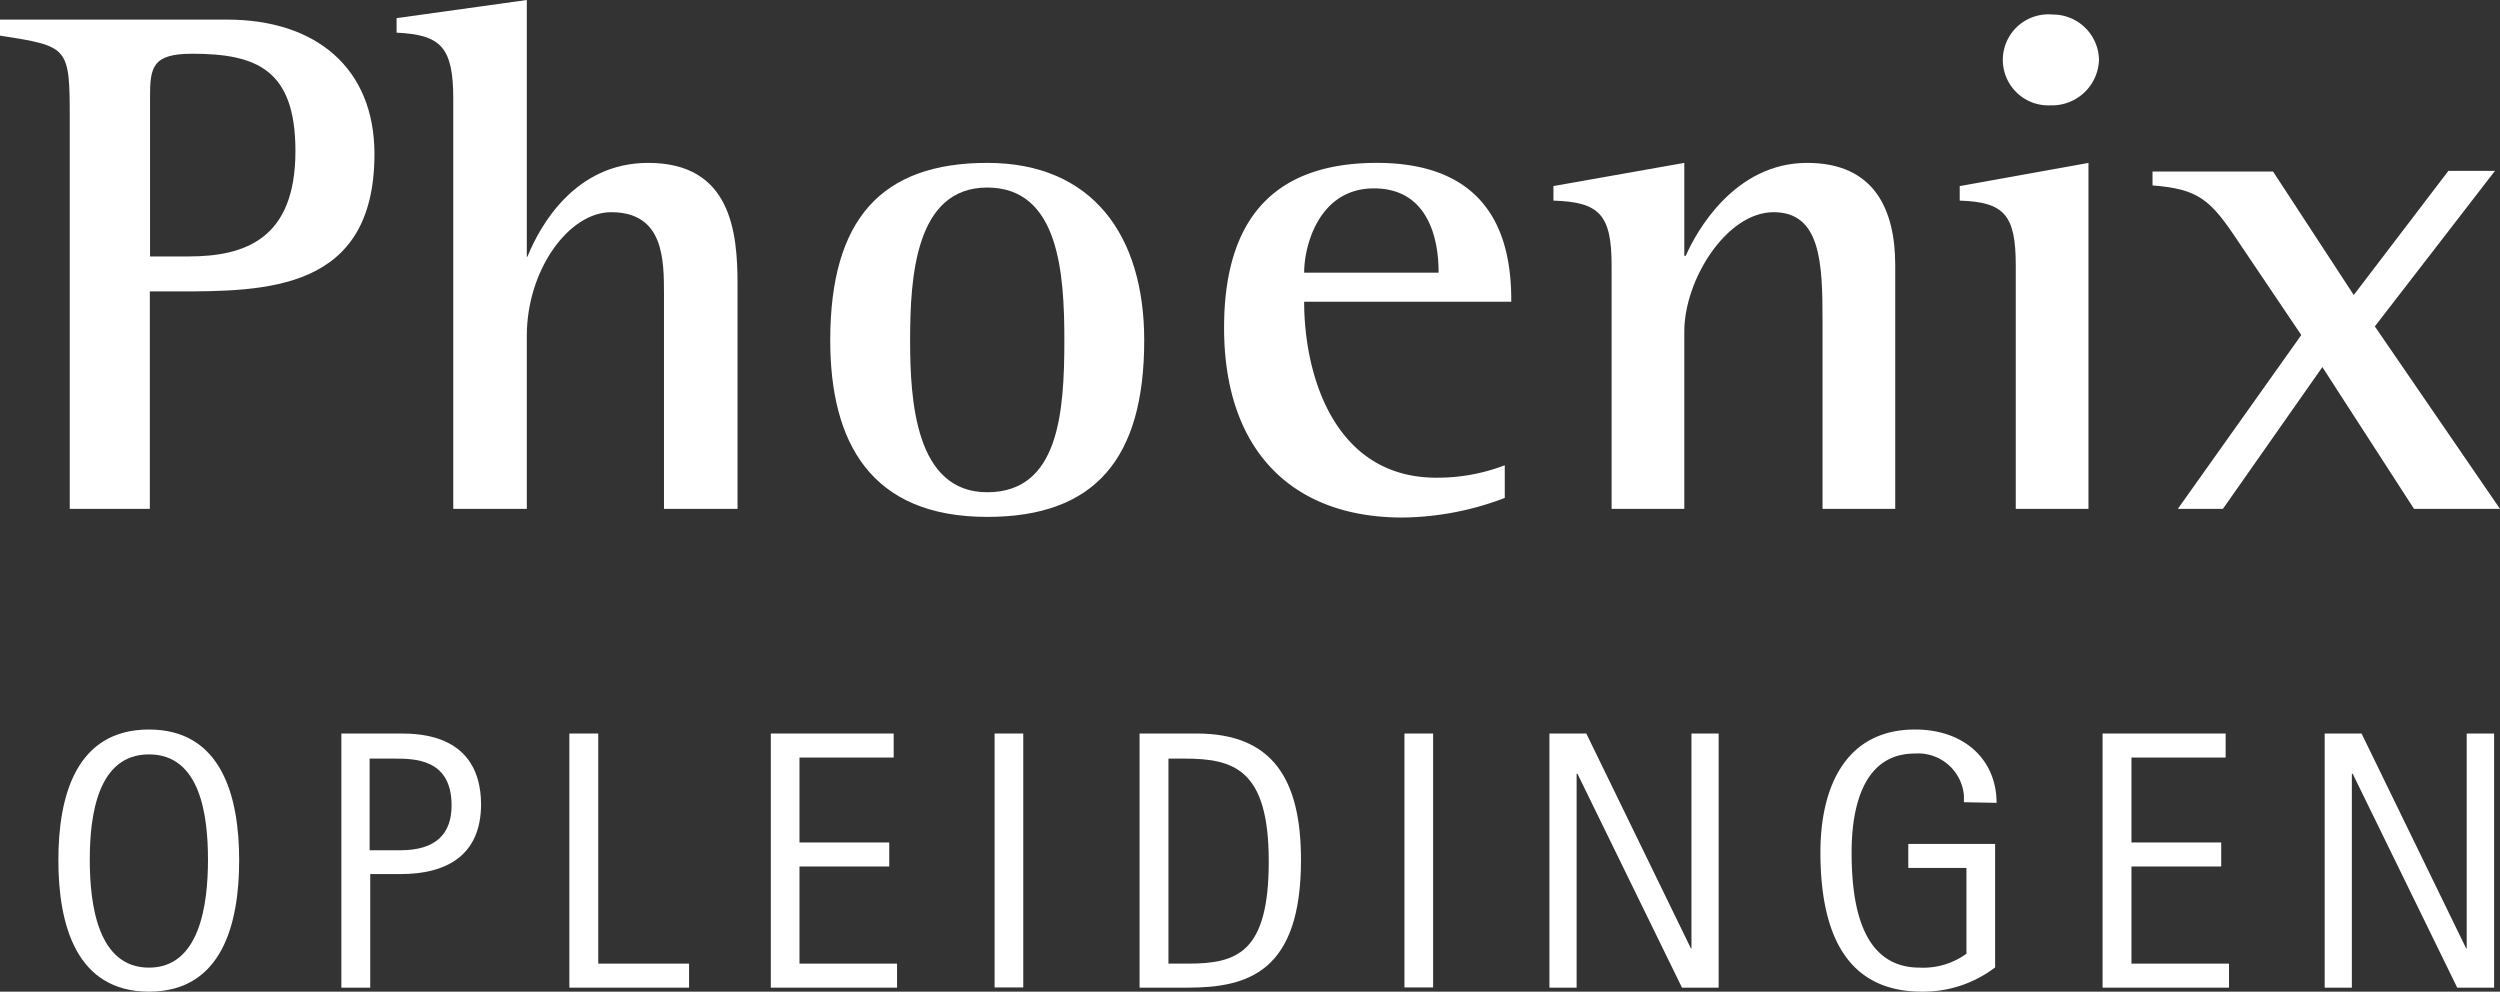
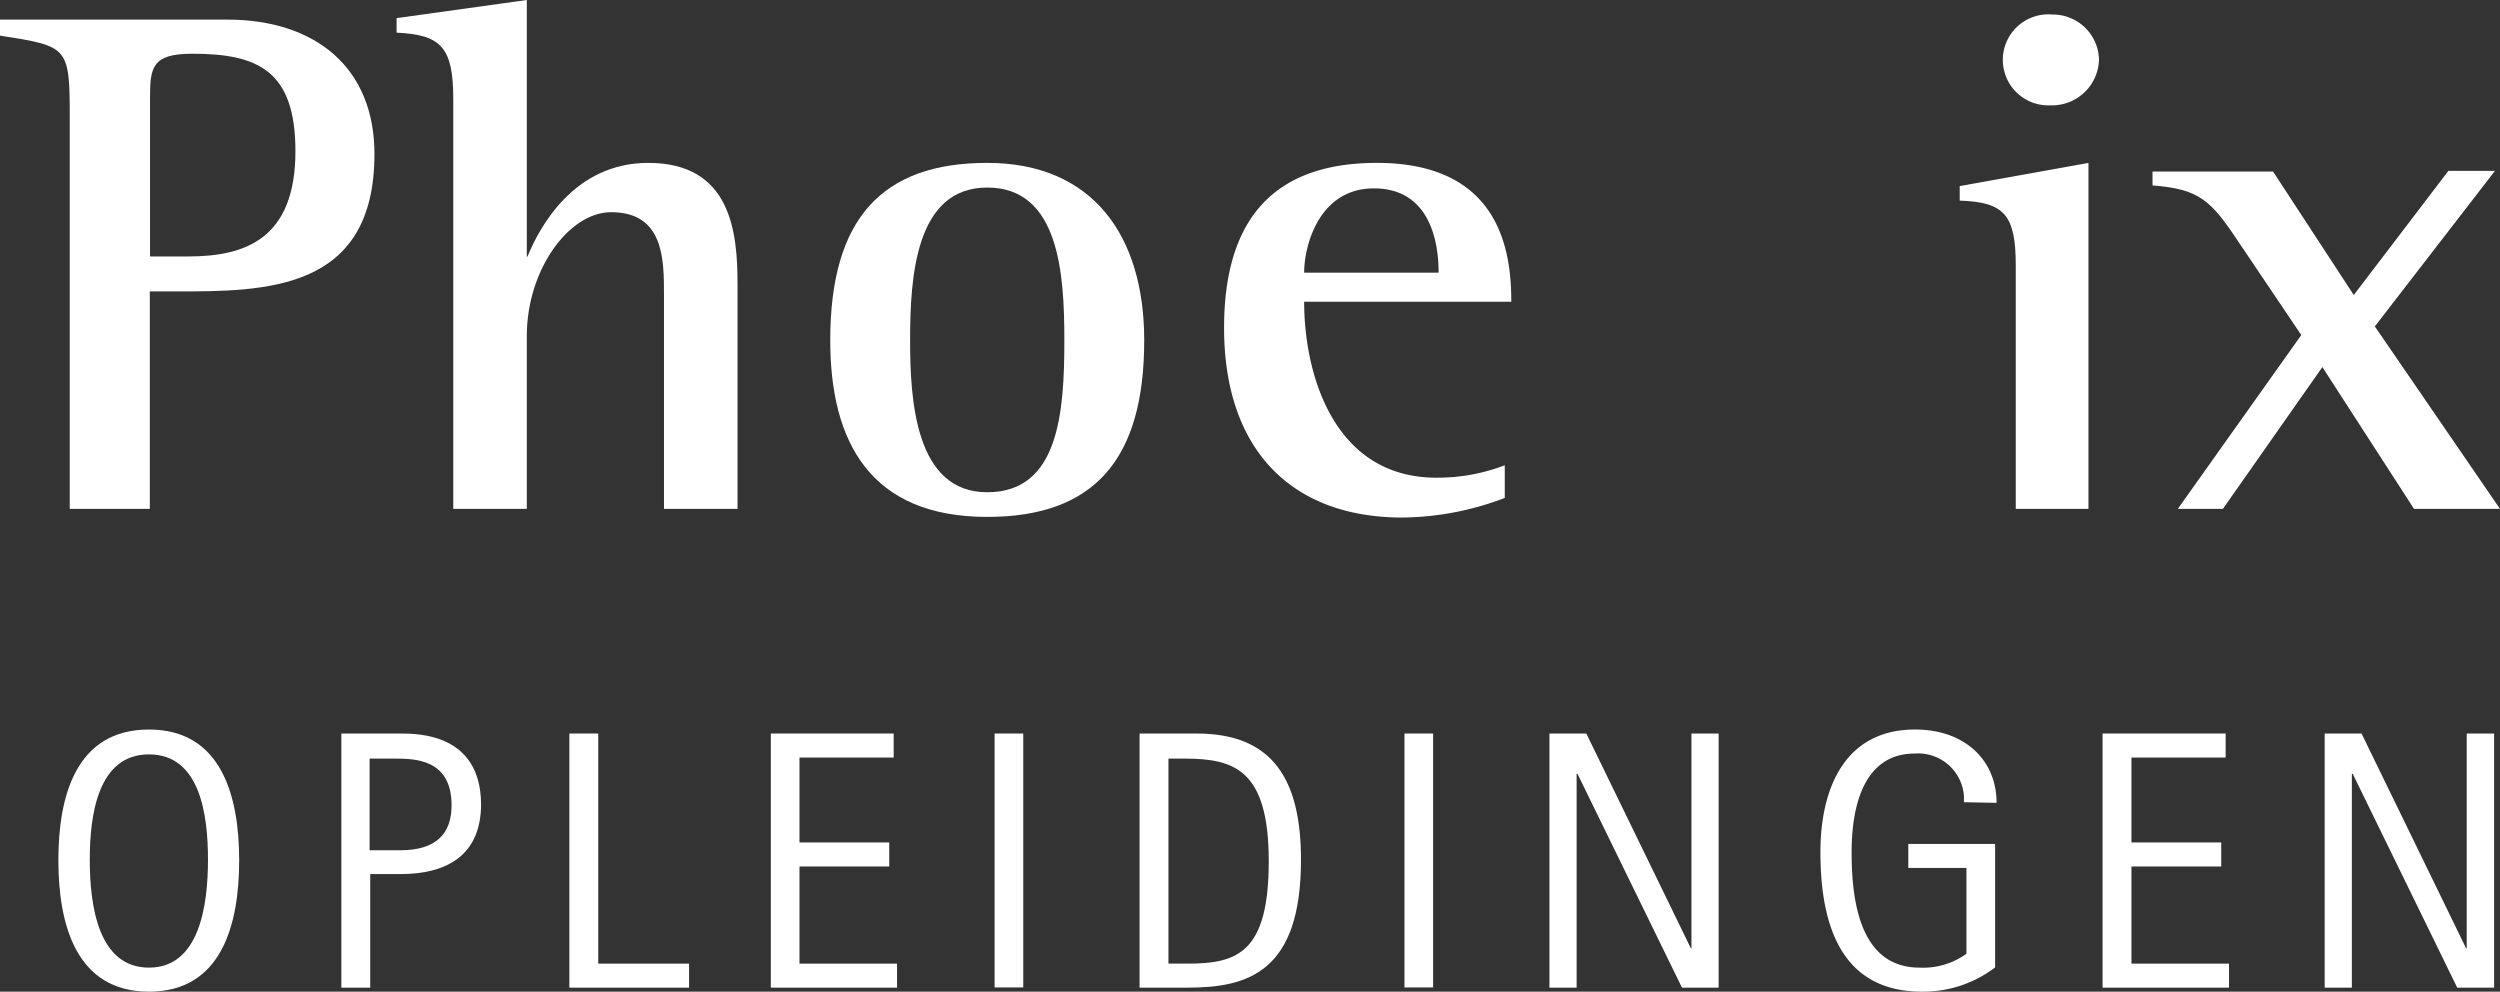
<svg xmlns="http://www.w3.org/2000/svg" viewBox="0 0 118.64 47.06">
  <rect x="0" y="0" width="118.64" height="47.06" fill="#333333" stroke="none" />
  <path d="M7.07,34.62c-3.46,0-4.3,3.15-4.3,6.2s.84,6.24,4.3,6.24,4.28-3.2,4.28-6.24S10.51,34.62,7.07,34.62Zm0,11.3h0c-2.43,0-2.81-3-2.81-5.12s.38-5,2.81-5,2.8,2.87,2.8,5S9.48,45.92,7.07,45.92Z" fill="#fff" />
  <path d="M19,34.81h-2.8V46.87h1.37V41.48H19c2.22,0,3.83-.9,3.83-3.33C22.8,34.85,19.91,34.81,19,34.81Zm0,5.54H17.54V36h1.13c1,0,2.76,0,2.76,2.22C21.43,39.55,20.71,40.35,19,40.35Z" fill="#fff" />
  <polygon points="28.39 34.81 27.02 34.81 27.02 46.87 32.7 46.87 32.7 45.73 28.39 45.73 28.39 34.81" fill="#fff" />
  <polygon points="37.94 41.12 42.2 41.12 42.2 39.98 37.94 39.98 37.94 35.95 42.41 35.95 42.41 34.81 36.58 34.81 36.58 46.87 42.57 46.87 42.57 45.73 37.94 45.73 37.94 41.12" fill="#fff" />
  <rect x="47.2" y="34.81" width="1.36" height="12.05" fill="#fff" />
  <path d="M56.79,34.81H54.08V46.87h2.27c2.85,0,5.39-.72,5.39-6.06C61.74,37,60.41,34.81,56.79,34.81Zm-.42,10.92h-.92V36h.76c2.36,0,4,.52,4,4.87S58.71,45.73,56.37,45.73Z" fill="#fff" />
  <rect x="66.65" y="34.81" width="1.36" height="12.05" fill="#fff" />
  <polygon points="80.27 45 80.24 45 75.28 34.81 73.53 34.81 73.53 46.87 74.82 46.87 74.82 36.72 74.86 36.72 79.82 46.87 81.56 46.87 81.56 34.81 80.27 34.81 80.27 45" fill="#fff" />
  <path d="M94.75,38.1c0-2-1.48-3.48-3.87-3.48-3.3,0-4.49,2.74-4.49,5.82,0,3.49,1,6.62,4.82,6.62a5.63,5.63,0,0,0,3.47-1.15V40.05H90.56v1.14h2.76v4.07a3.5,3.5,0,0,1-2.22.66c-2.83,0-3.23-3.14-3.23-5.48,0-2.19.58-4.68,3-4.68h0a2.18,2.18,0,0,1,2.33,2c0,.1,0,.21,0,.31Z" fill="#fff" />
  <polygon points="101.15 41.12 105.41 41.12 105.41 39.98 101.15 39.98 101.15 35.95 105.62 35.95 105.62 34.81 99.78 34.81 99.78 46.87 105.78 46.87 105.78 45.73 101.15 45.73 101.15 41.12" fill="#fff" />
  <polygon points="117.06 45 117.03 45 112.07 34.81 110.32 34.81 110.32 46.87 111.61 46.87 111.61 36.72 111.65 36.72 116.61 46.87 118.36 46.87 118.36 34.81 117.06 34.81 117.06 45" fill="#fff" />
  <path d="M3.31,5.62h0V24.15h3.8V13.83h1.2c4.28,0,9.46,0,9.46-6.52,0-4.07-2.76-6.38-7-6.38H0v.76C3.25,2.2,3.31,2.2,3.31,5.62Zm3.81-1c0-1.42.1-2.07,2-2.07,3.07,0,4.9.76,4.9,4.62,0,4.14-2.35,5-5.07,5H7.12Z" fill="#fff" />
  <path d="M30.76,7.73c-3.49,0-5.14,3-5.73,4.45H25V0L18.82.86v.69c2.11.1,2.69.69,2.69,3.14V24.15H25V15.94C25,12.8,27,10.07,29,10.07c2.51,0,2.51,2.24,2.51,3.94V24.15H35V13.48C35,11,34.69,7.73,30.76,7.73Z" fill="#fff" />
  <path d="M46.85,7.73c-5,0-7.45,2.65-7.45,8.42,0,4.82,1.9,8.38,7.45,8.38,5.11,0,7.45-2.76,7.45-8.38C54.3,11.18,51.85,7.73,46.85,7.73Zm0,15.63c-3.41,0-3.66-4.35-3.66-7.21,0-3,.25-7.25,3.66-7.25s3.66,4.07,3.66,7.25C50.51,19.6,50.24,23.36,46.85,23.36Z" fill="#fff" />
  <path d="M65.34,7.73c-4.62,0-7.25,2.38-7.25,7.83,0,5.76,3.18,9,8.46,9a13.94,13.94,0,0,0,4.86-.93V22.08a8.94,8.94,0,0,1-3.24.59c-4.87,0-6.28-4.9-6.28-8.35h9.83C71.72,12,71.24,7.73,65.34,7.73Zm-3.45,5.21c0-1.31.72-4,3.31-4,3,0,3.07,3.24,3.07,4Z" fill="#fff" />
-   <path d="M86.49,24.15h3.45V12.59c0-2.66-1-4.86-4.18-4.86-3.42,0-5.24,3.21-5.76,4.41h-.07V7.73l-6.21,1.1v.69c2.17.07,2.76.65,2.76,3.07V24.15h3.45V15.73c0-2.45,2-5.66,4.24-5.66s2.32,2.42,2.32,5.14Z" fill="#fff" />
  <path d="M97.4.69A2.16,2.16,0,1,0,97.28,5h.09a2.23,2.23,0,0,0,2.24-2.17A2.19,2.19,0,0,0,97.4.69Z" fill="#fff" />
  <path d="M93,9.52c2.1.07,2.66.66,2.66,3.07V24.15h3.45V7.73L93,8.83Z" fill="#fff" />
  <path d="M118.64,24.15l-5.94-8.66,5.7-7.38h-2.21L111.7,14l-3.83-5.86h-5.72V8.8c2.2.17,2.76.69,4.06,2.65l3,4.45-5.86,8.25h2.14l4.72-6.73,4.35,6.73Z" fill="#fff" />
</svg>